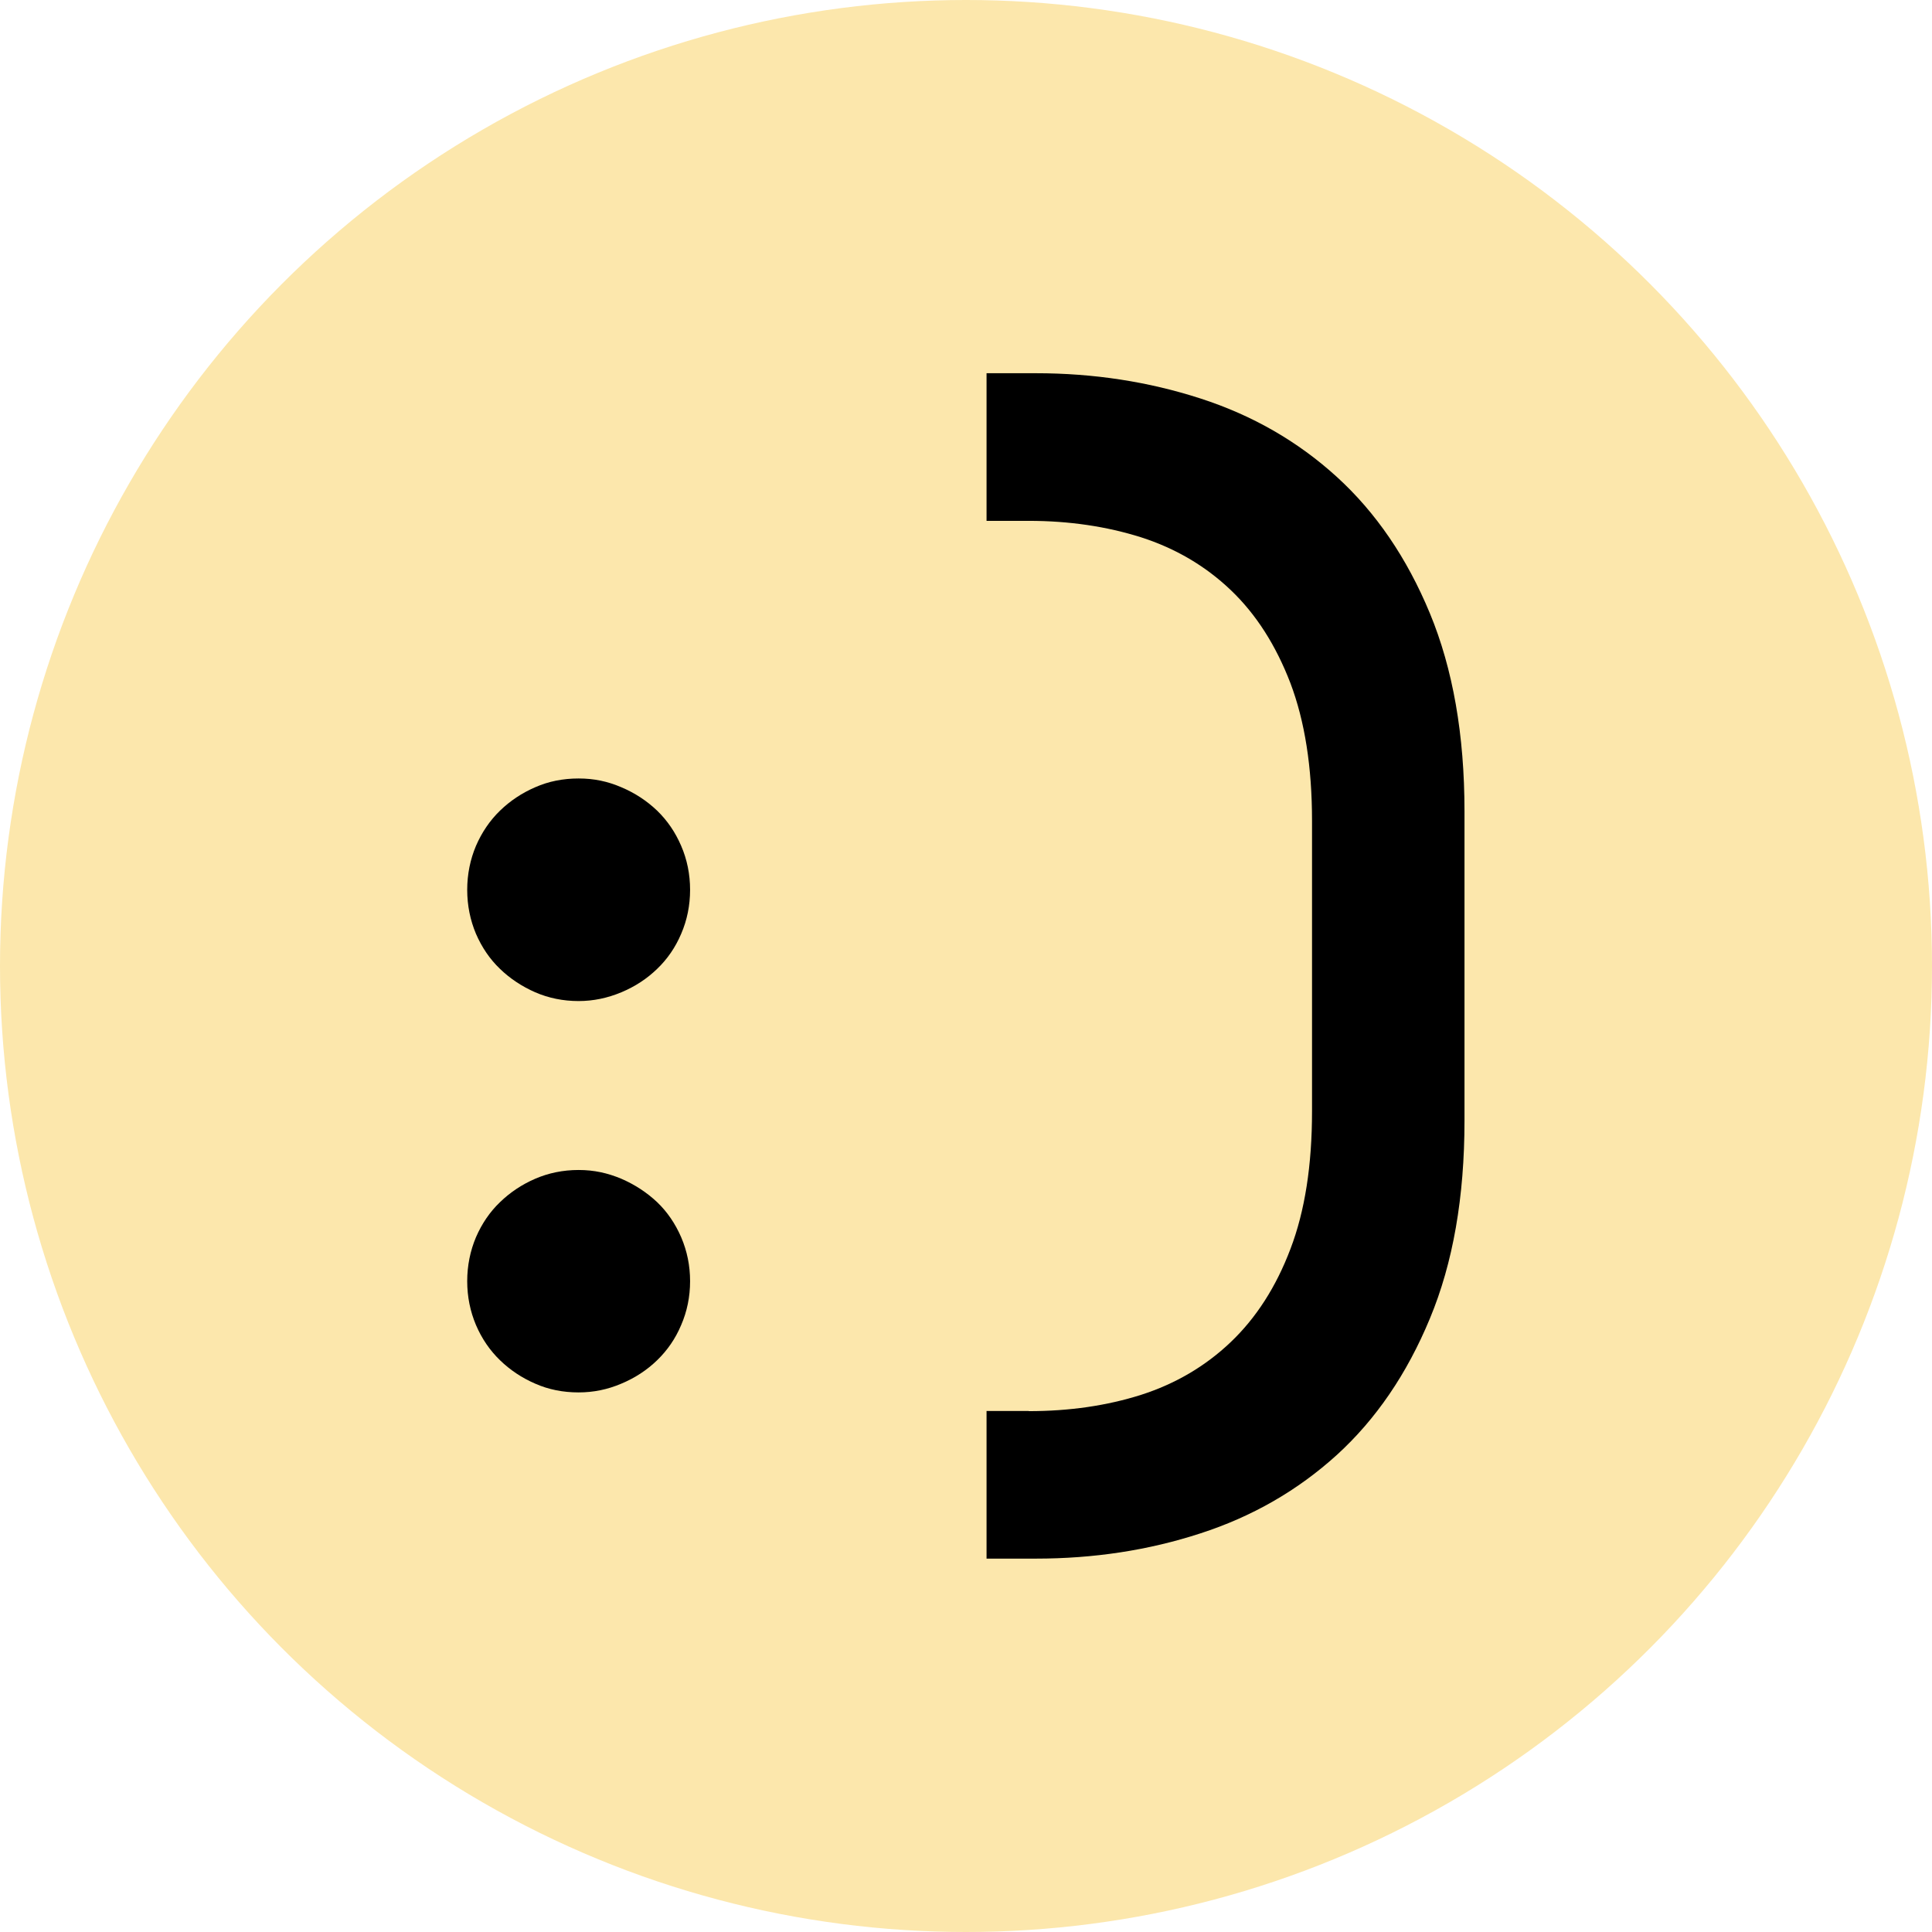
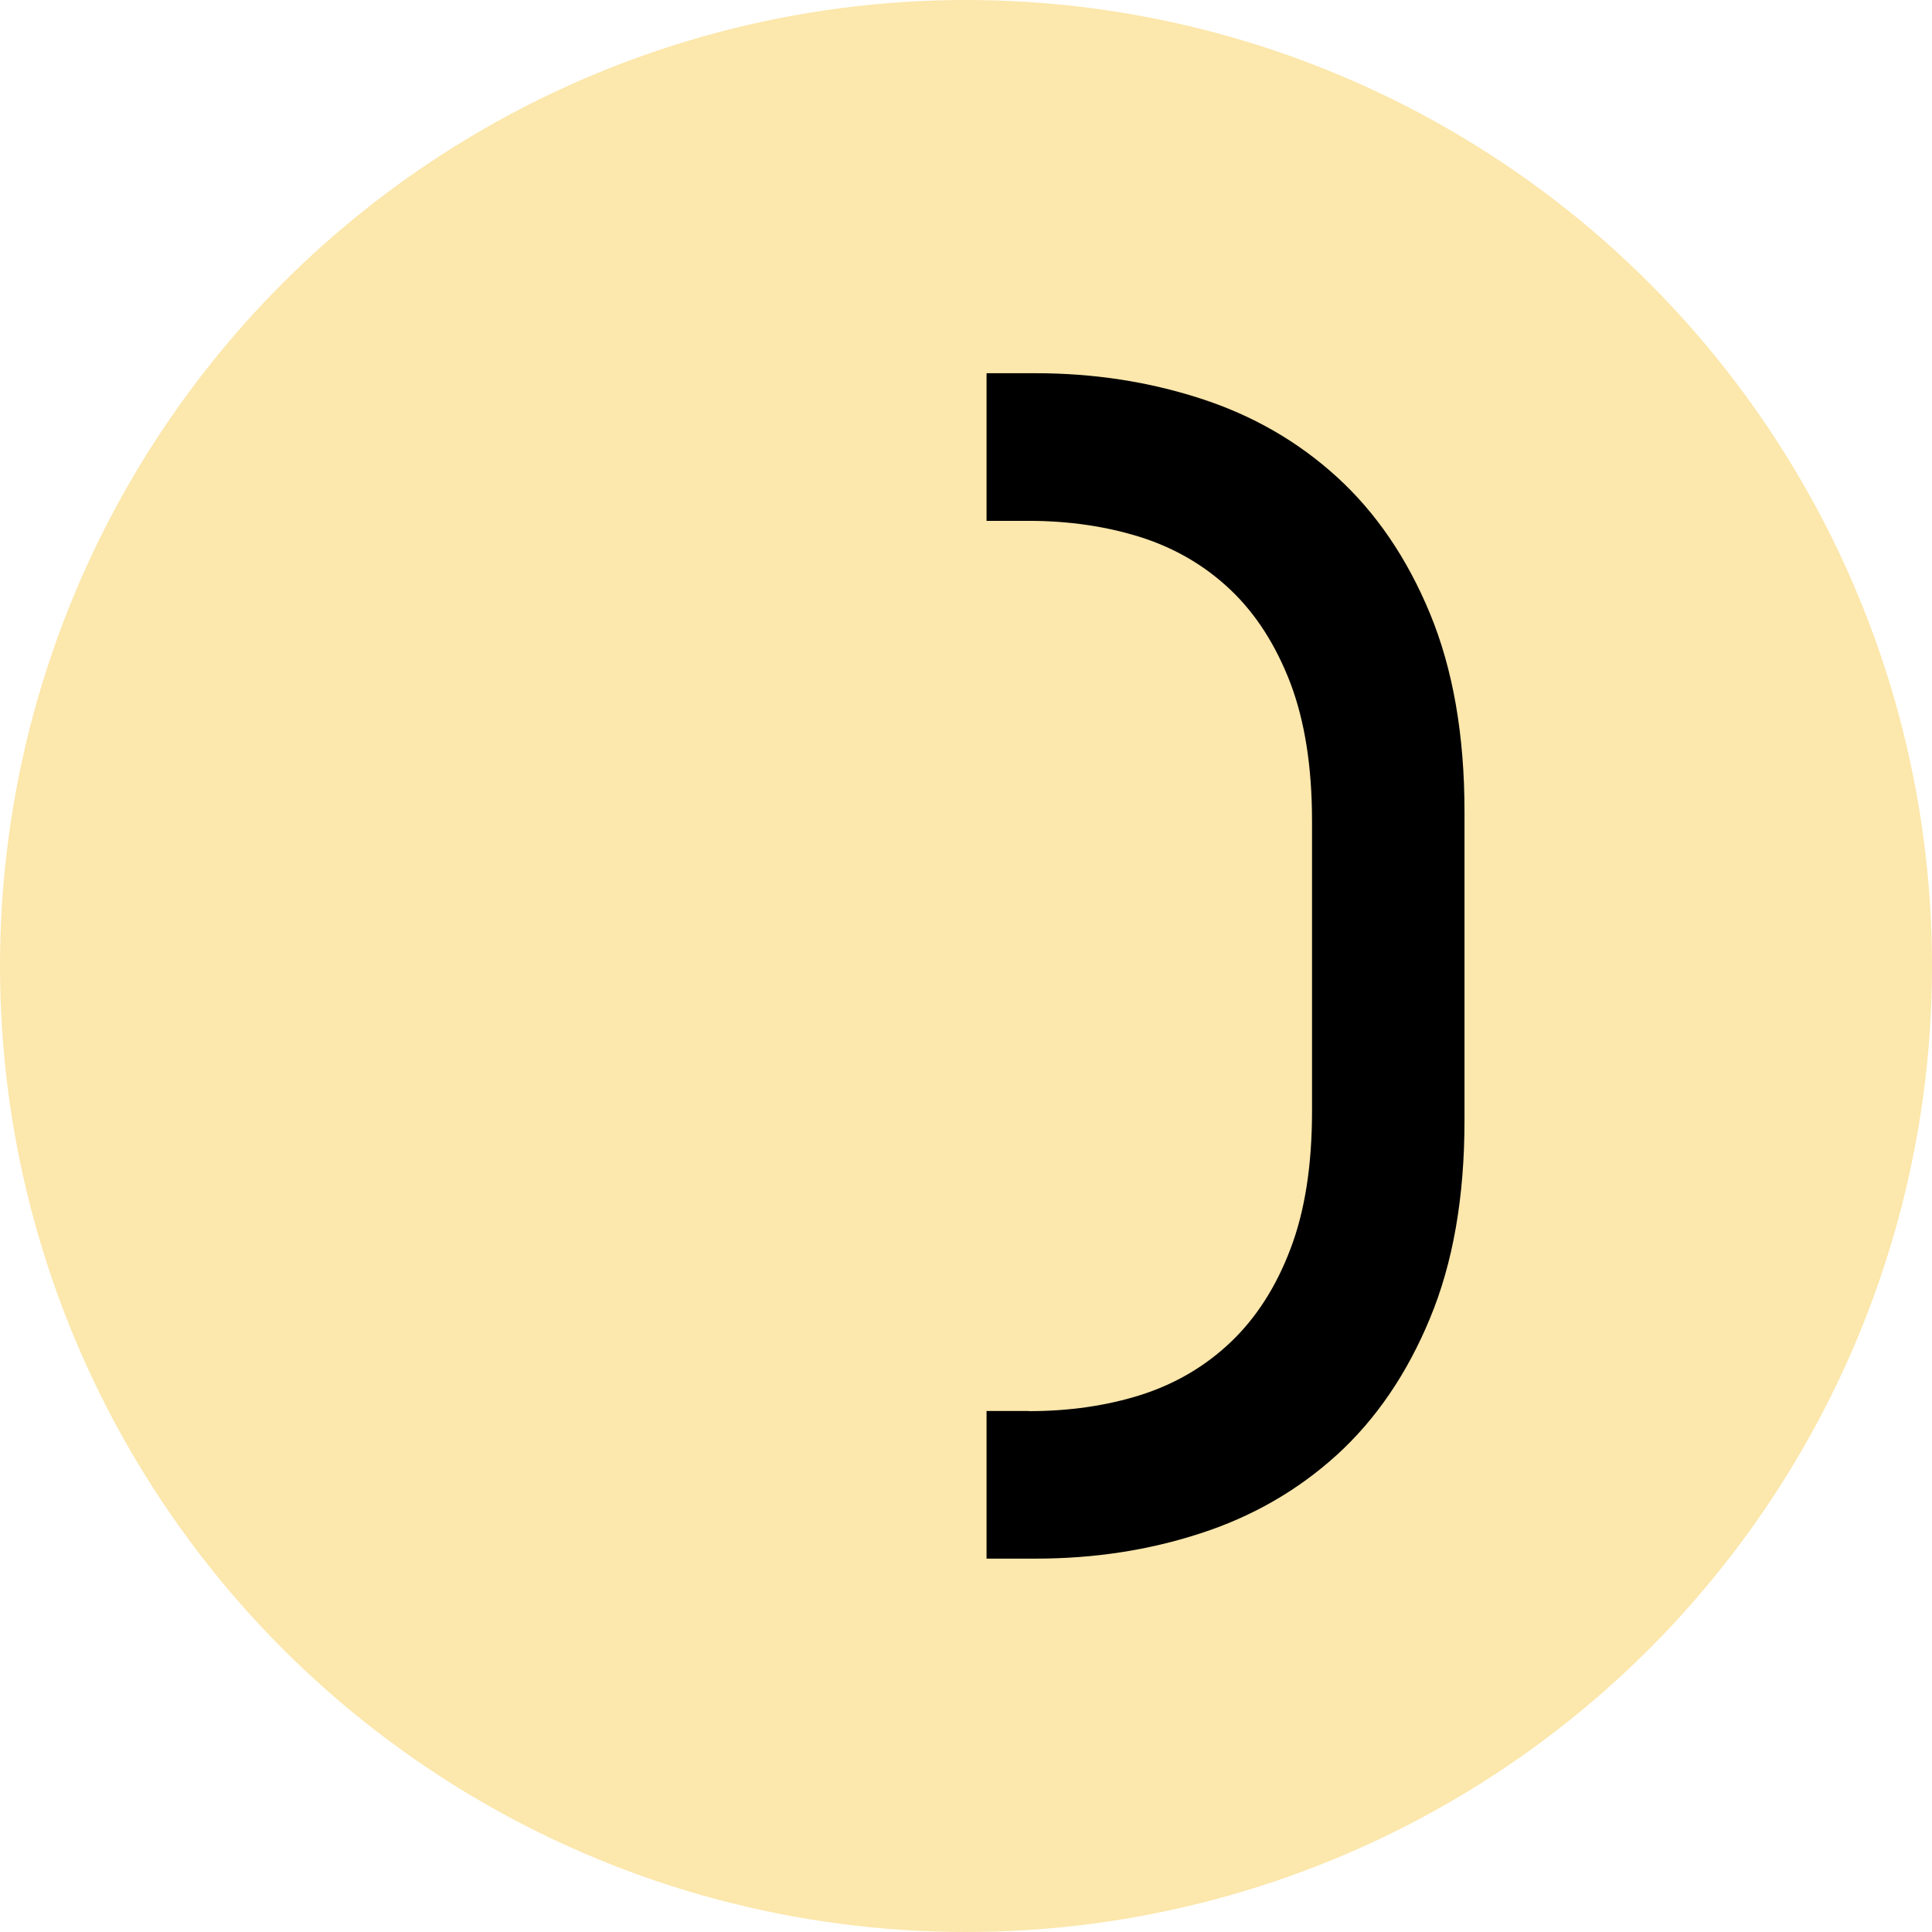
<svg xmlns="http://www.w3.org/2000/svg" id="Layer_2" data-name="Layer 2" width="127.86" height="127.86" viewBox="0 0 127.86 127.86">
  <defs>
    <style>
      .cls-1 {
        fill: #fce7ac;
      }
    </style>
  </defs>
  <g id="Layer_1-2" data-name="Layer 1">
    <g>
      <circle class="cls-1" cx="63.93" cy="63.93" r="63.93" />
      <g>
-         <path d="M45.67,58.89c0,1.03-.2,2.01-.59,2.91-.38.9-.92,1.68-1.59,2.32-.67.65-1.46,1.17-2.37,1.55-.91.38-1.85.58-2.83.58-1.03,0-1.99-.2-2.87-.58-.88-.39-1.66-.9-2.33-1.55-.67-.64-1.2-1.42-1.59-2.32-.38-.9-.58-1.88-.58-2.91s.2-2.01.58-2.91c.39-.9.92-1.68,1.59-2.33.67-.65,1.45-1.17,2.33-1.55.88-.39,1.84-.58,2.87-.58s1.92.19,2.83.58c.9.38,1.69.9,2.37,1.55.67.65,1.2,1.42,1.59,2.33.39.9.59,1.88.59,2.91ZM45.67,84.79c0,1.03-.2,2-.59,2.9-.38.91-.92,1.68-1.59,2.33-.67.65-1.46,1.17-2.37,1.55-.91.39-1.85.58-2.83.58-1.03,0-1.99-.19-2.87-.58-.88-.38-1.66-.9-2.33-1.55-.67-.65-1.2-1.42-1.59-2.33-.38-.9-.58-1.87-.58-2.9s.2-2.01.58-2.91c.39-.9.92-1.68,1.59-2.32.67-.65,1.45-1.17,2.33-1.55.88-.38,1.84-.58,2.87-.58s1.92.2,2.83.58c.9.39,1.69.91,2.37,1.55.67.64,1.2,1.42,1.59,2.32.39.91.59,1.88.59,2.91Z" />
        <path d="M68.08,93.39c2.69,0,5.17-.36,7.44-1.08,2.27-.73,4.25-1.89,5.93-3.49,1.68-1.6,3-3.65,3.95-6.16.96-2.51,1.43-5.55,1.43-9.11v-19.23c0-3.56-.48-6.6-1.43-9.11-.96-2.5-2.27-4.56-3.95-6.16-1.68-1.6-3.66-2.76-5.93-3.49-2.28-.72-4.76-1.09-7.44-1.09h-2.79v-9.77h3.26c3.83,0,7.46.56,10.89,1.67,3.44,1.11,6.45,2.84,9.03,5.19s4.64,5.36,6.16,9.03c1.52,3.67,2.29,8.04,2.29,13.1v20.47c0,5.07-.76,9.43-2.29,13.1-1.52,3.67-3.58,6.68-6.16,9.03-2.59,2.35-5.6,4.08-9.03,5.19-3.43,1.12-7.06,1.67-10.89,1.67h-3.26v-9.77h2.79Z" />
      </g>
    </g>
  </g>
</svg>